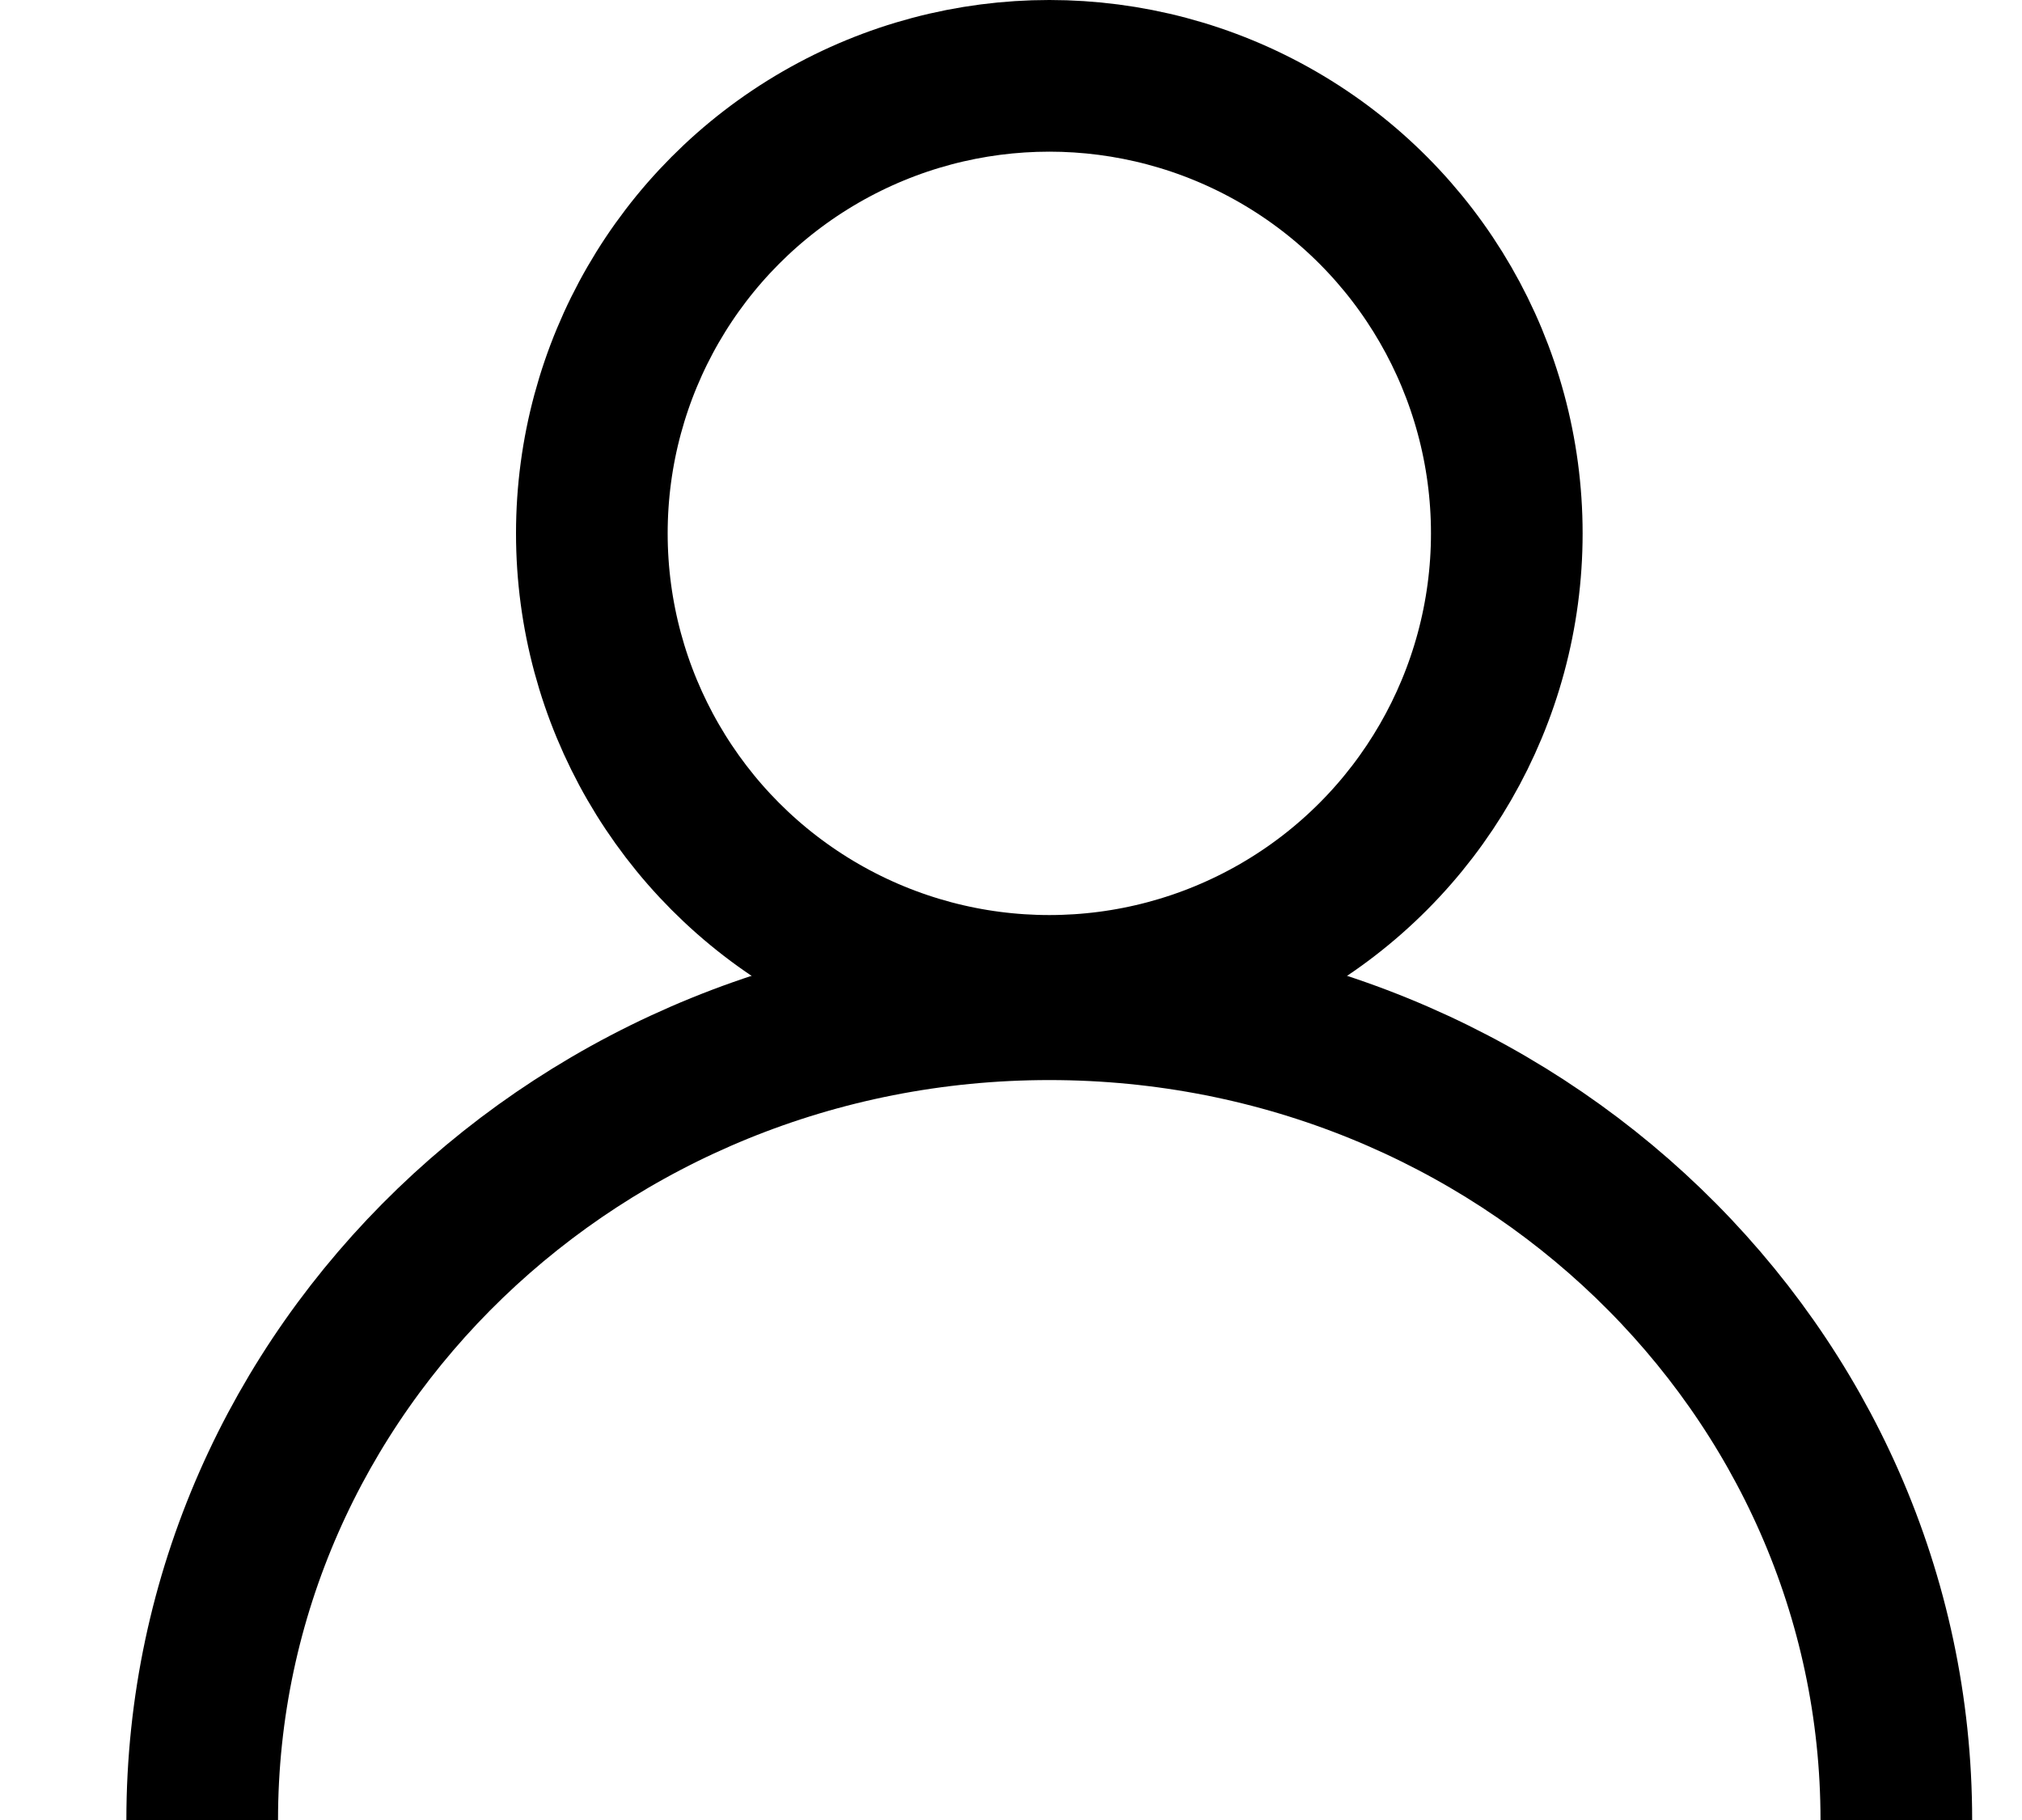
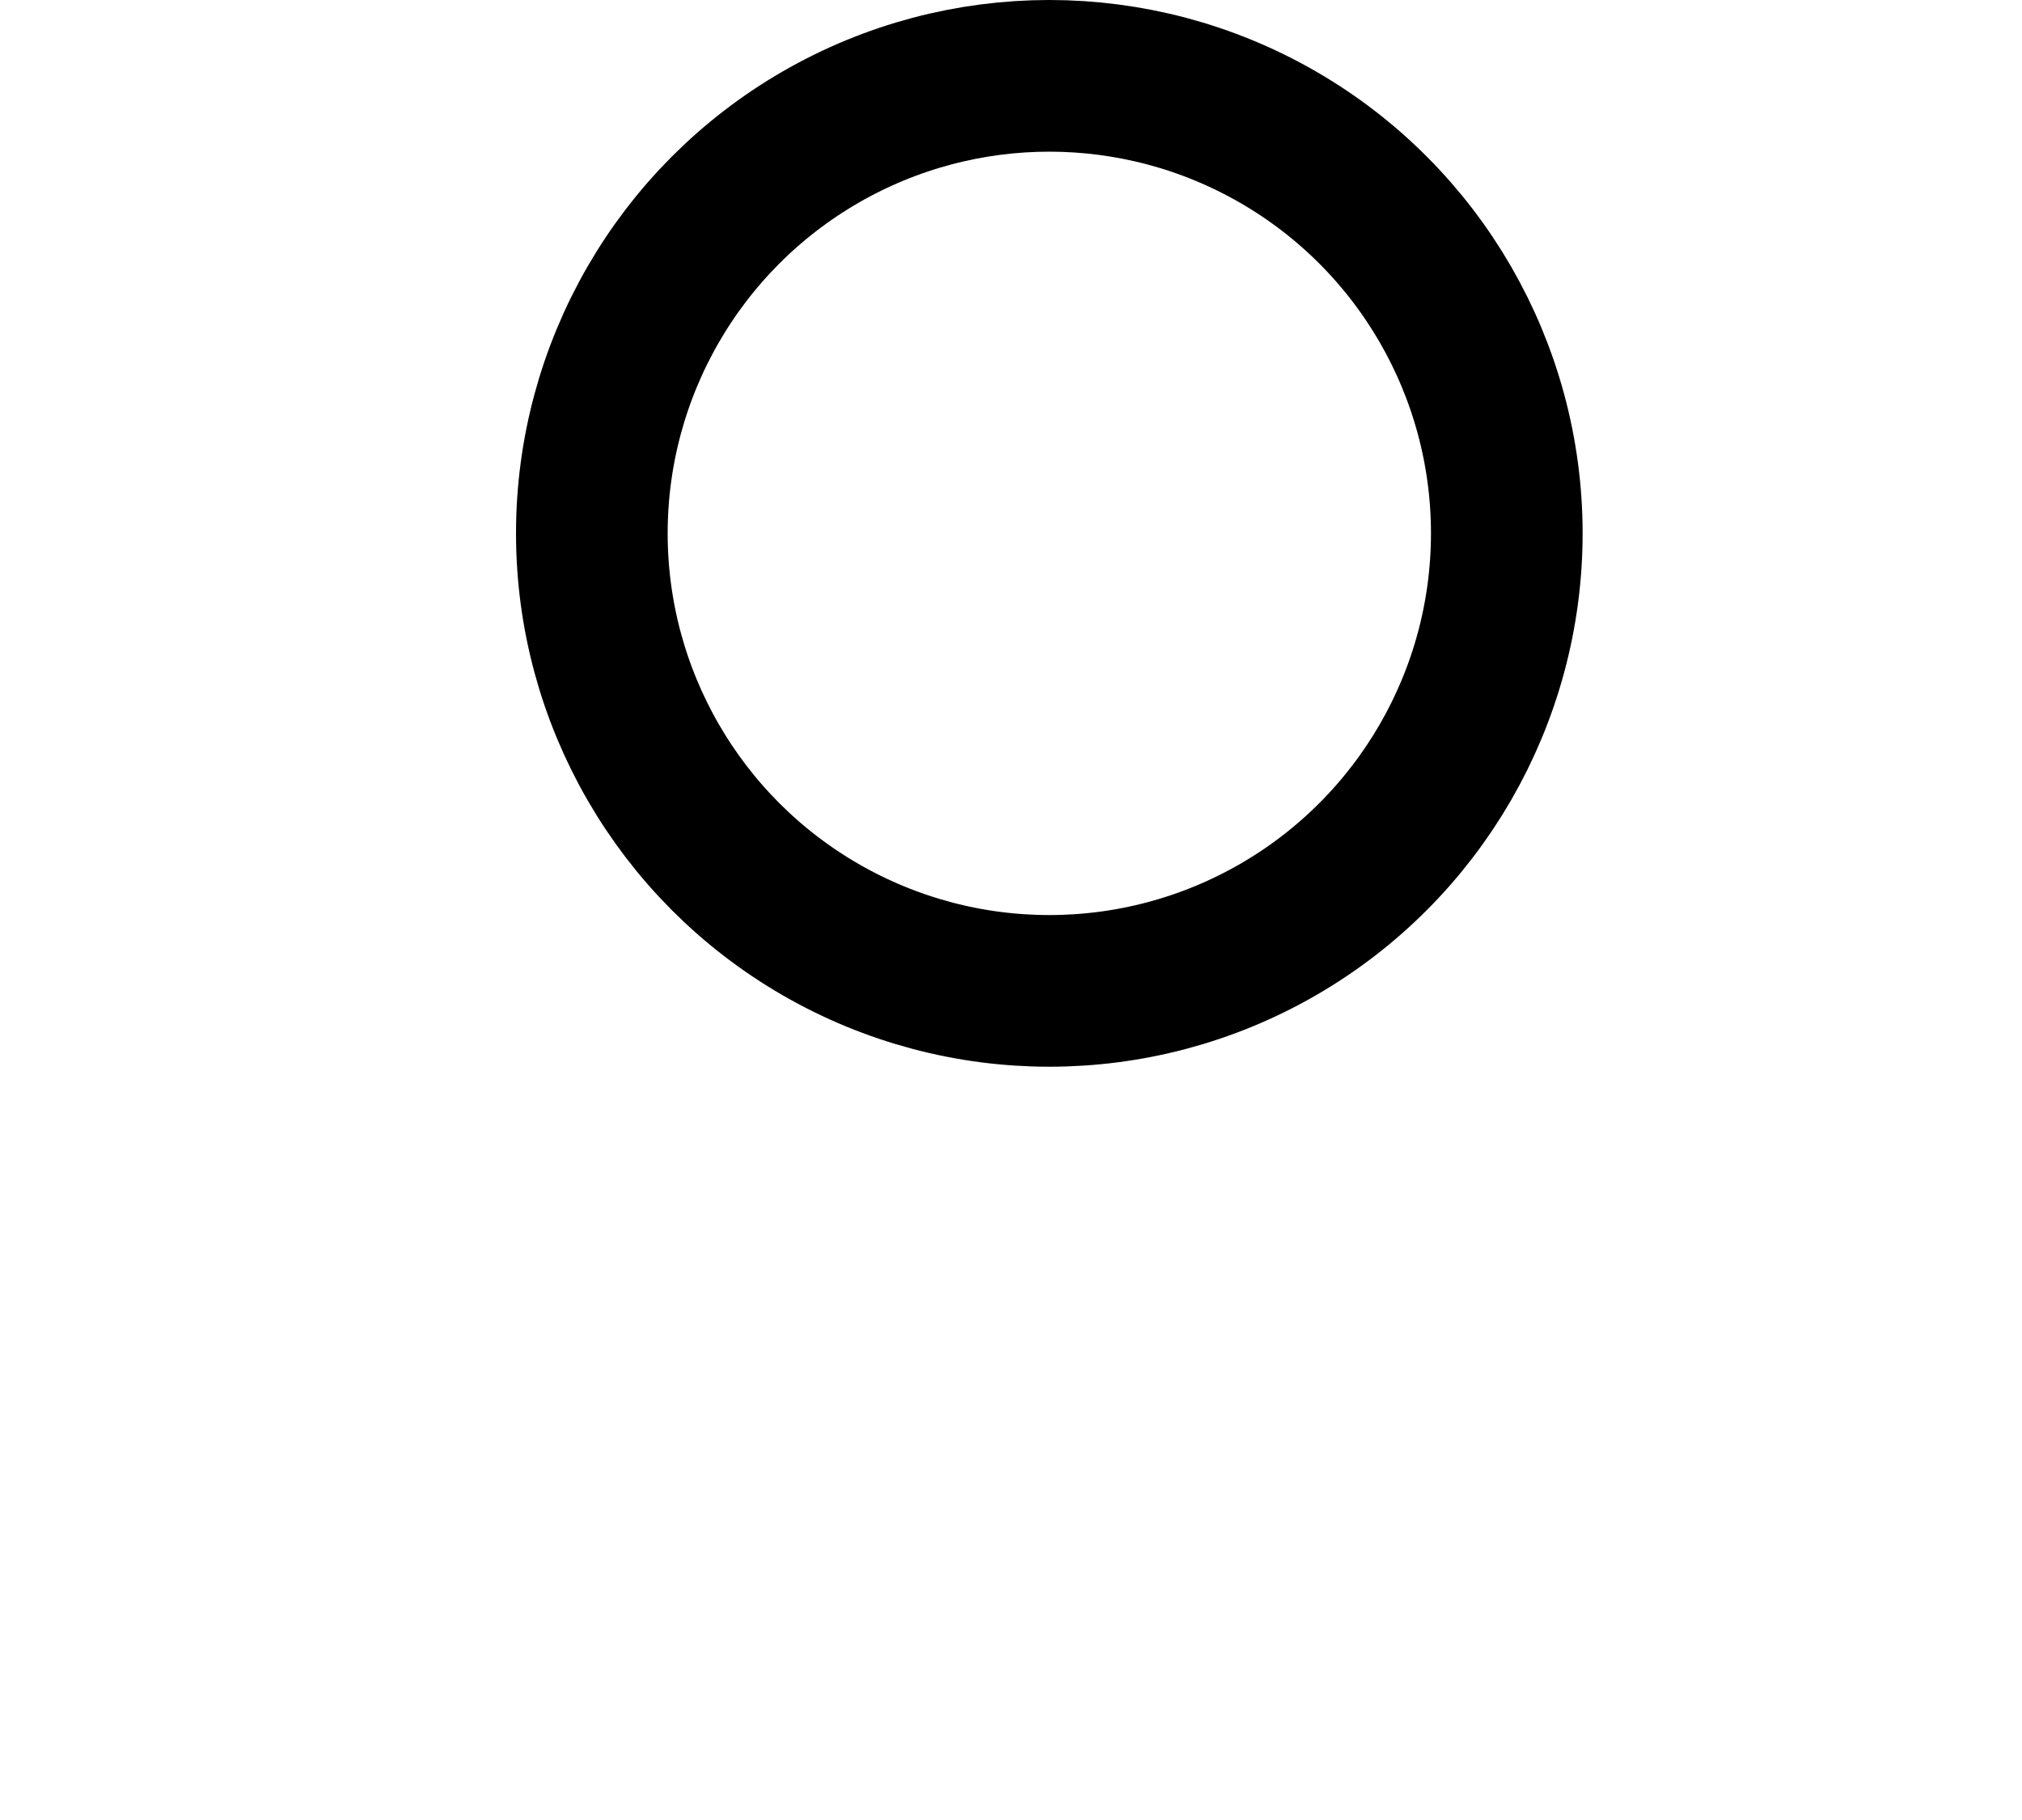
<svg xmlns="http://www.w3.org/2000/svg" width="20" height="18" viewBox="0 0 20 18" fill="none">
  <circle cx="10.379" cy="5.275" r="4.525" stroke="black" stroke-width="1.5" />
-   <path d="M18.757 18C18.757 13.544 15.006 9.932 10.379 9.932C5.751 9.932 2 13.544 2 18" stroke="black" stroke-width="1.5" />
</svg>